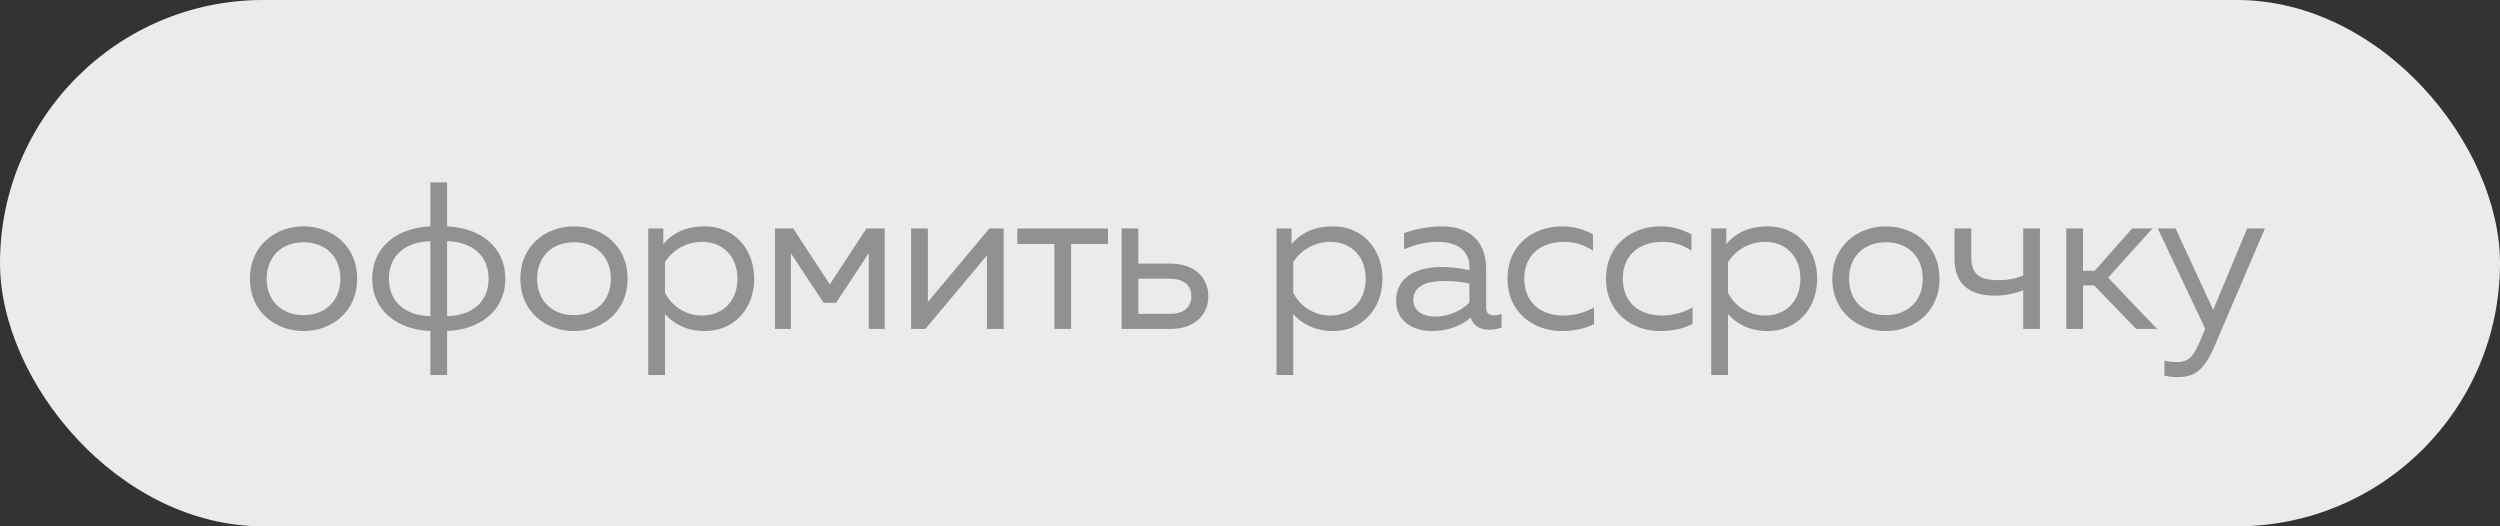
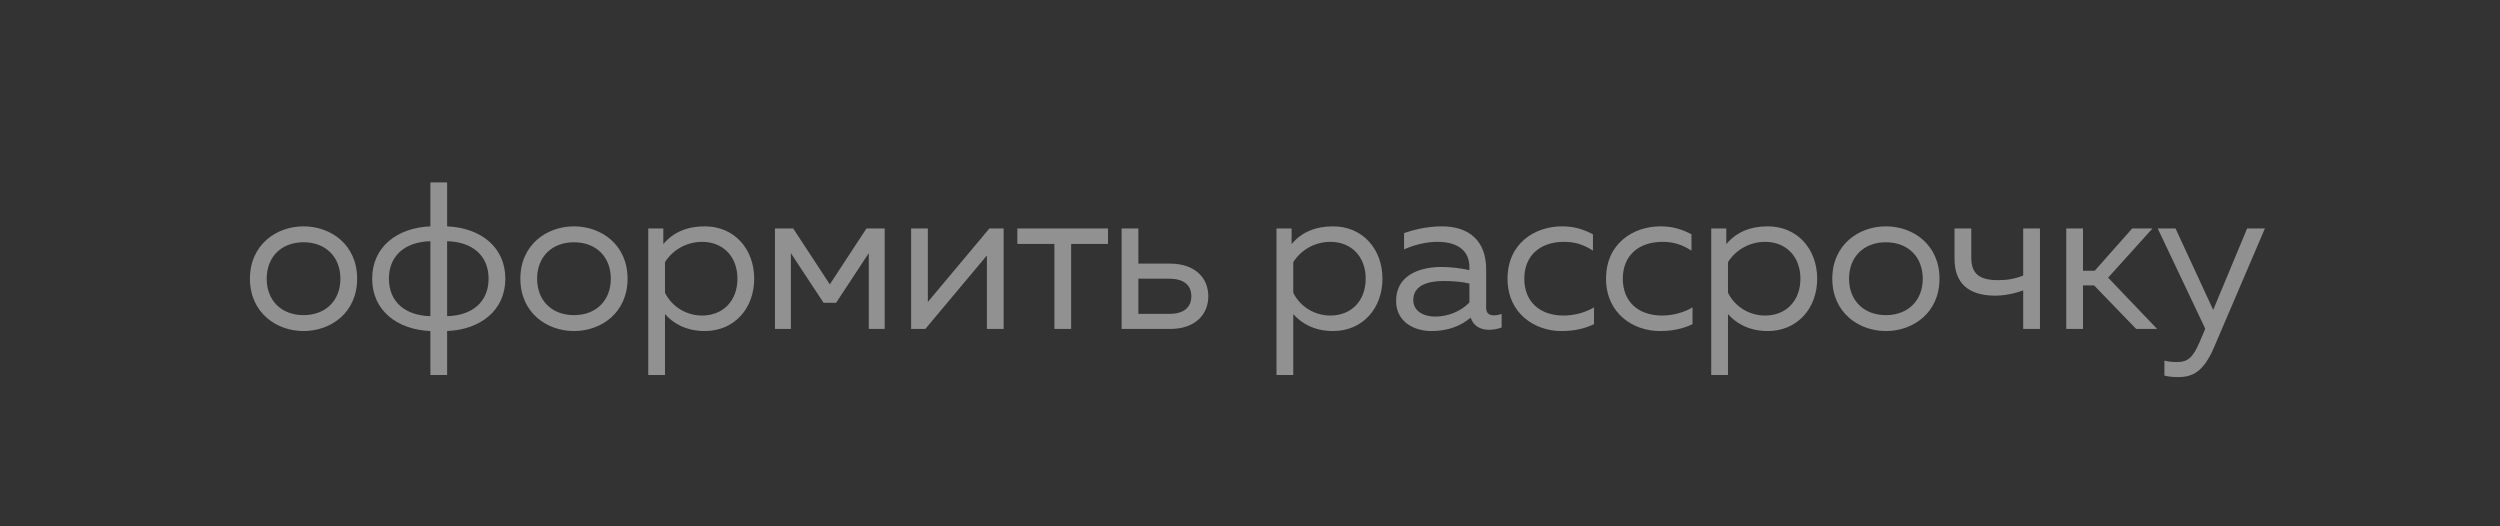
<svg xmlns="http://www.w3.org/2000/svg" width="304" height="64" viewBox="0 0 304 64" fill="none">
  <rect x="0" y="0" width="304" height="64" fill="#333333" stroke="none" />
-   <rect width="304" height="64" rx="32" fill="#EBEBEB" />
  <path d="M36.911 40.255C33.601 40.255 30.393 38.014 30.393 33.889C30.393 29.765 33.601 27.524 36.911 27.524C40.246 27.524 43.429 29.765 43.429 33.889C43.429 38.014 40.246 40.255 36.911 40.255ZM32.43 33.889C32.43 36.537 34.212 38.32 36.911 38.32C39.61 38.32 41.392 36.537 41.392 33.889C41.392 31.241 39.61 29.459 36.911 29.459C34.212 29.459 32.43 31.241 32.43 33.889ZM52.334 45.601V40.255C48.285 40.076 45.256 37.759 45.256 33.889C45.256 30.019 48.285 27.702 52.334 27.524V22.177H54.371V27.524C58.419 27.702 61.449 30.019 61.449 33.889C61.449 37.759 58.419 40.076 54.371 40.255V45.601H52.334ZM47.292 33.889C47.292 36.715 49.278 38.37 52.334 38.447V29.332C49.278 29.408 47.292 31.063 47.292 33.889ZM54.371 38.447C57.426 38.37 59.412 36.715 59.412 33.889C59.412 31.063 57.426 29.408 54.371 29.332V38.447ZM69.794 40.255C66.484 40.255 63.276 38.014 63.276 33.889C63.276 29.765 66.484 27.524 69.794 27.524C73.129 27.524 76.312 29.765 76.312 33.889C76.312 38.014 73.129 40.255 69.794 40.255ZM65.313 33.889C65.313 36.537 67.095 38.32 69.794 38.32C72.493 38.32 74.275 36.537 74.275 33.889C74.275 31.241 72.493 29.459 69.794 29.459C67.095 29.459 65.313 31.241 65.313 33.889ZM85.701 40.255C83.308 40.255 81.754 39.211 80.863 38.192V45.601H78.826V27.779H80.66V29.688C81.907 28.186 83.638 27.524 85.701 27.524C89.291 27.524 91.71 30.274 91.71 33.889C91.71 37.505 89.291 40.255 85.701 40.255ZM80.863 35.595C81.704 37.301 83.46 38.37 85.37 38.37C87.941 38.37 89.673 36.563 89.673 33.889C89.673 31.216 87.941 29.408 85.37 29.408C83.511 29.408 81.805 30.376 80.863 31.878V35.595ZM94.236 40V27.779H96.451L100.907 34.577L105.363 27.779H107.578V40H105.643V30.783L101.671 36.817H100.143L96.171 30.783V40H94.236ZM110.79 40V27.779H112.827V36.715L120.312 27.779H122.043V40H120.007V31.063L112.521 40H110.79ZM128.214 40V29.663H123.708V27.779H134.732V29.663H130.251V40H128.214ZM136.388 40V27.779H138.425V32.056H142.295C145.274 32.056 146.929 33.762 146.929 36.028C146.929 38.294 145.274 40 142.295 40H136.388ZM138.425 38.167H142.193C143.822 38.167 144.866 37.479 144.866 36.028C144.866 34.577 143.822 33.889 142.193 33.889H138.425V38.167ZM162.097 40.255C159.704 40.255 158.151 39.211 157.26 38.192V45.601H155.223V27.779H157.056V29.688C158.304 28.186 160.035 27.524 162.097 27.524C165.687 27.524 168.106 30.274 168.106 33.889C168.106 37.505 165.687 40.255 162.097 40.255ZM157.26 35.595C158.1 37.301 159.857 38.37 161.766 38.37C164.338 38.37 166.069 36.563 166.069 33.889C166.069 31.216 164.338 29.408 161.766 29.408C159.908 29.408 158.202 30.376 157.26 31.878V35.595ZM181.072 40.102C179.977 40.102 179.162 39.618 178.831 38.625C177.634 39.644 176.056 40.255 174.07 40.255C171.906 40.255 169.767 39.109 169.767 36.588C169.767 33.431 172.67 32.464 175.292 32.464C176.361 32.464 177.66 32.616 178.678 32.846V32.464C178.678 30.63 177.431 29.408 174.783 29.408C173.306 29.408 171.804 29.841 170.735 30.325V28.339C171.702 28.008 173.382 27.524 175.343 27.524C178.653 27.524 180.715 29.306 180.715 32.718V37.403C180.715 38.039 181.021 38.345 181.657 38.345C181.963 38.345 182.243 38.294 182.599 38.167V39.822C182.116 40 181.581 40.102 181.072 40.102ZM171.855 36.486C171.855 37.861 173.153 38.498 174.503 38.498C176.03 38.498 177.609 37.887 178.678 36.792V34.475C177.685 34.246 176.565 34.169 175.572 34.169C173.612 34.169 171.855 34.704 171.855 36.486ZM189.86 40.255C186.652 40.255 183.316 38.141 183.316 33.889C183.316 29.561 186.677 27.524 189.936 27.524C191.311 27.524 192.457 27.83 193.704 28.492V30.478C192.508 29.714 191.489 29.408 190.191 29.408C187.212 29.408 185.353 31.14 185.353 33.889C185.353 36.639 187.186 38.37 190.14 38.37C191.464 38.37 192.813 37.989 193.832 37.377V39.414C192.686 39.974 191.387 40.255 189.86 40.255ZM201.838 40.255C198.63 40.255 195.295 38.141 195.295 33.889C195.295 29.561 198.656 27.524 201.915 27.524C203.289 27.524 204.435 27.83 205.683 28.492V30.478C204.486 29.714 203.468 29.408 202.169 29.408C199.19 29.408 197.332 31.14 197.332 33.889C197.332 36.639 199.165 38.37 202.118 38.37C203.442 38.37 204.792 37.989 205.81 37.377V39.414C204.664 39.974 203.366 40.255 201.838 40.255ZM214.959 40.255C212.566 40.255 211.013 39.211 210.122 38.192V45.601H208.085V27.779H209.918V29.688C211.166 28.186 212.897 27.524 214.959 27.524C218.549 27.524 220.968 30.274 220.968 33.889C220.968 37.505 218.549 40.255 214.959 40.255ZM210.122 35.595C210.962 37.301 212.719 38.37 214.628 38.37C217.2 38.37 218.931 36.563 218.931 33.889C218.931 31.216 217.2 29.408 214.628 29.408C212.77 29.408 211.064 30.376 210.122 31.878V35.595ZM229.325 40.255C226.015 40.255 222.807 38.014 222.807 33.889C222.807 29.765 226.015 27.524 229.325 27.524C232.661 27.524 235.843 29.765 235.843 33.889C235.843 38.014 232.661 40.255 229.325 40.255ZM224.844 33.889C224.844 36.537 226.627 38.32 229.325 38.32C232.024 38.32 233.807 36.537 233.807 33.889C233.807 31.241 232.024 29.459 229.325 29.459C226.627 29.459 224.844 31.241 224.844 33.889ZM242.559 35.952C239.402 35.926 237.67 34.475 237.67 31.471V27.779H239.707V31.318C239.707 33.431 240.853 34.068 242.992 34.068C244.035 34.068 245.003 33.915 246.021 33.508V27.779H248.058V40H246.021V35.315C244.876 35.723 243.704 35.952 242.559 35.952ZM259.76 40L254.642 34.704H253.293V40H251.256V27.779H253.293V32.922H254.719L259.276 27.779H261.746L256.348 33.762L262.306 40H259.76ZM264.849 45.856C264.263 45.856 263.754 45.805 263.194 45.678V43.845C263.652 43.972 264.085 44.023 264.721 44.023C265.943 44.023 266.631 43.59 267.471 41.604L268.159 39.974L262.379 27.779H264.543L269.126 37.683L273.251 27.779H275.415L269.202 42.291C267.929 45.245 266.58 45.856 264.849 45.856Z" fill="#919191" />
</svg>